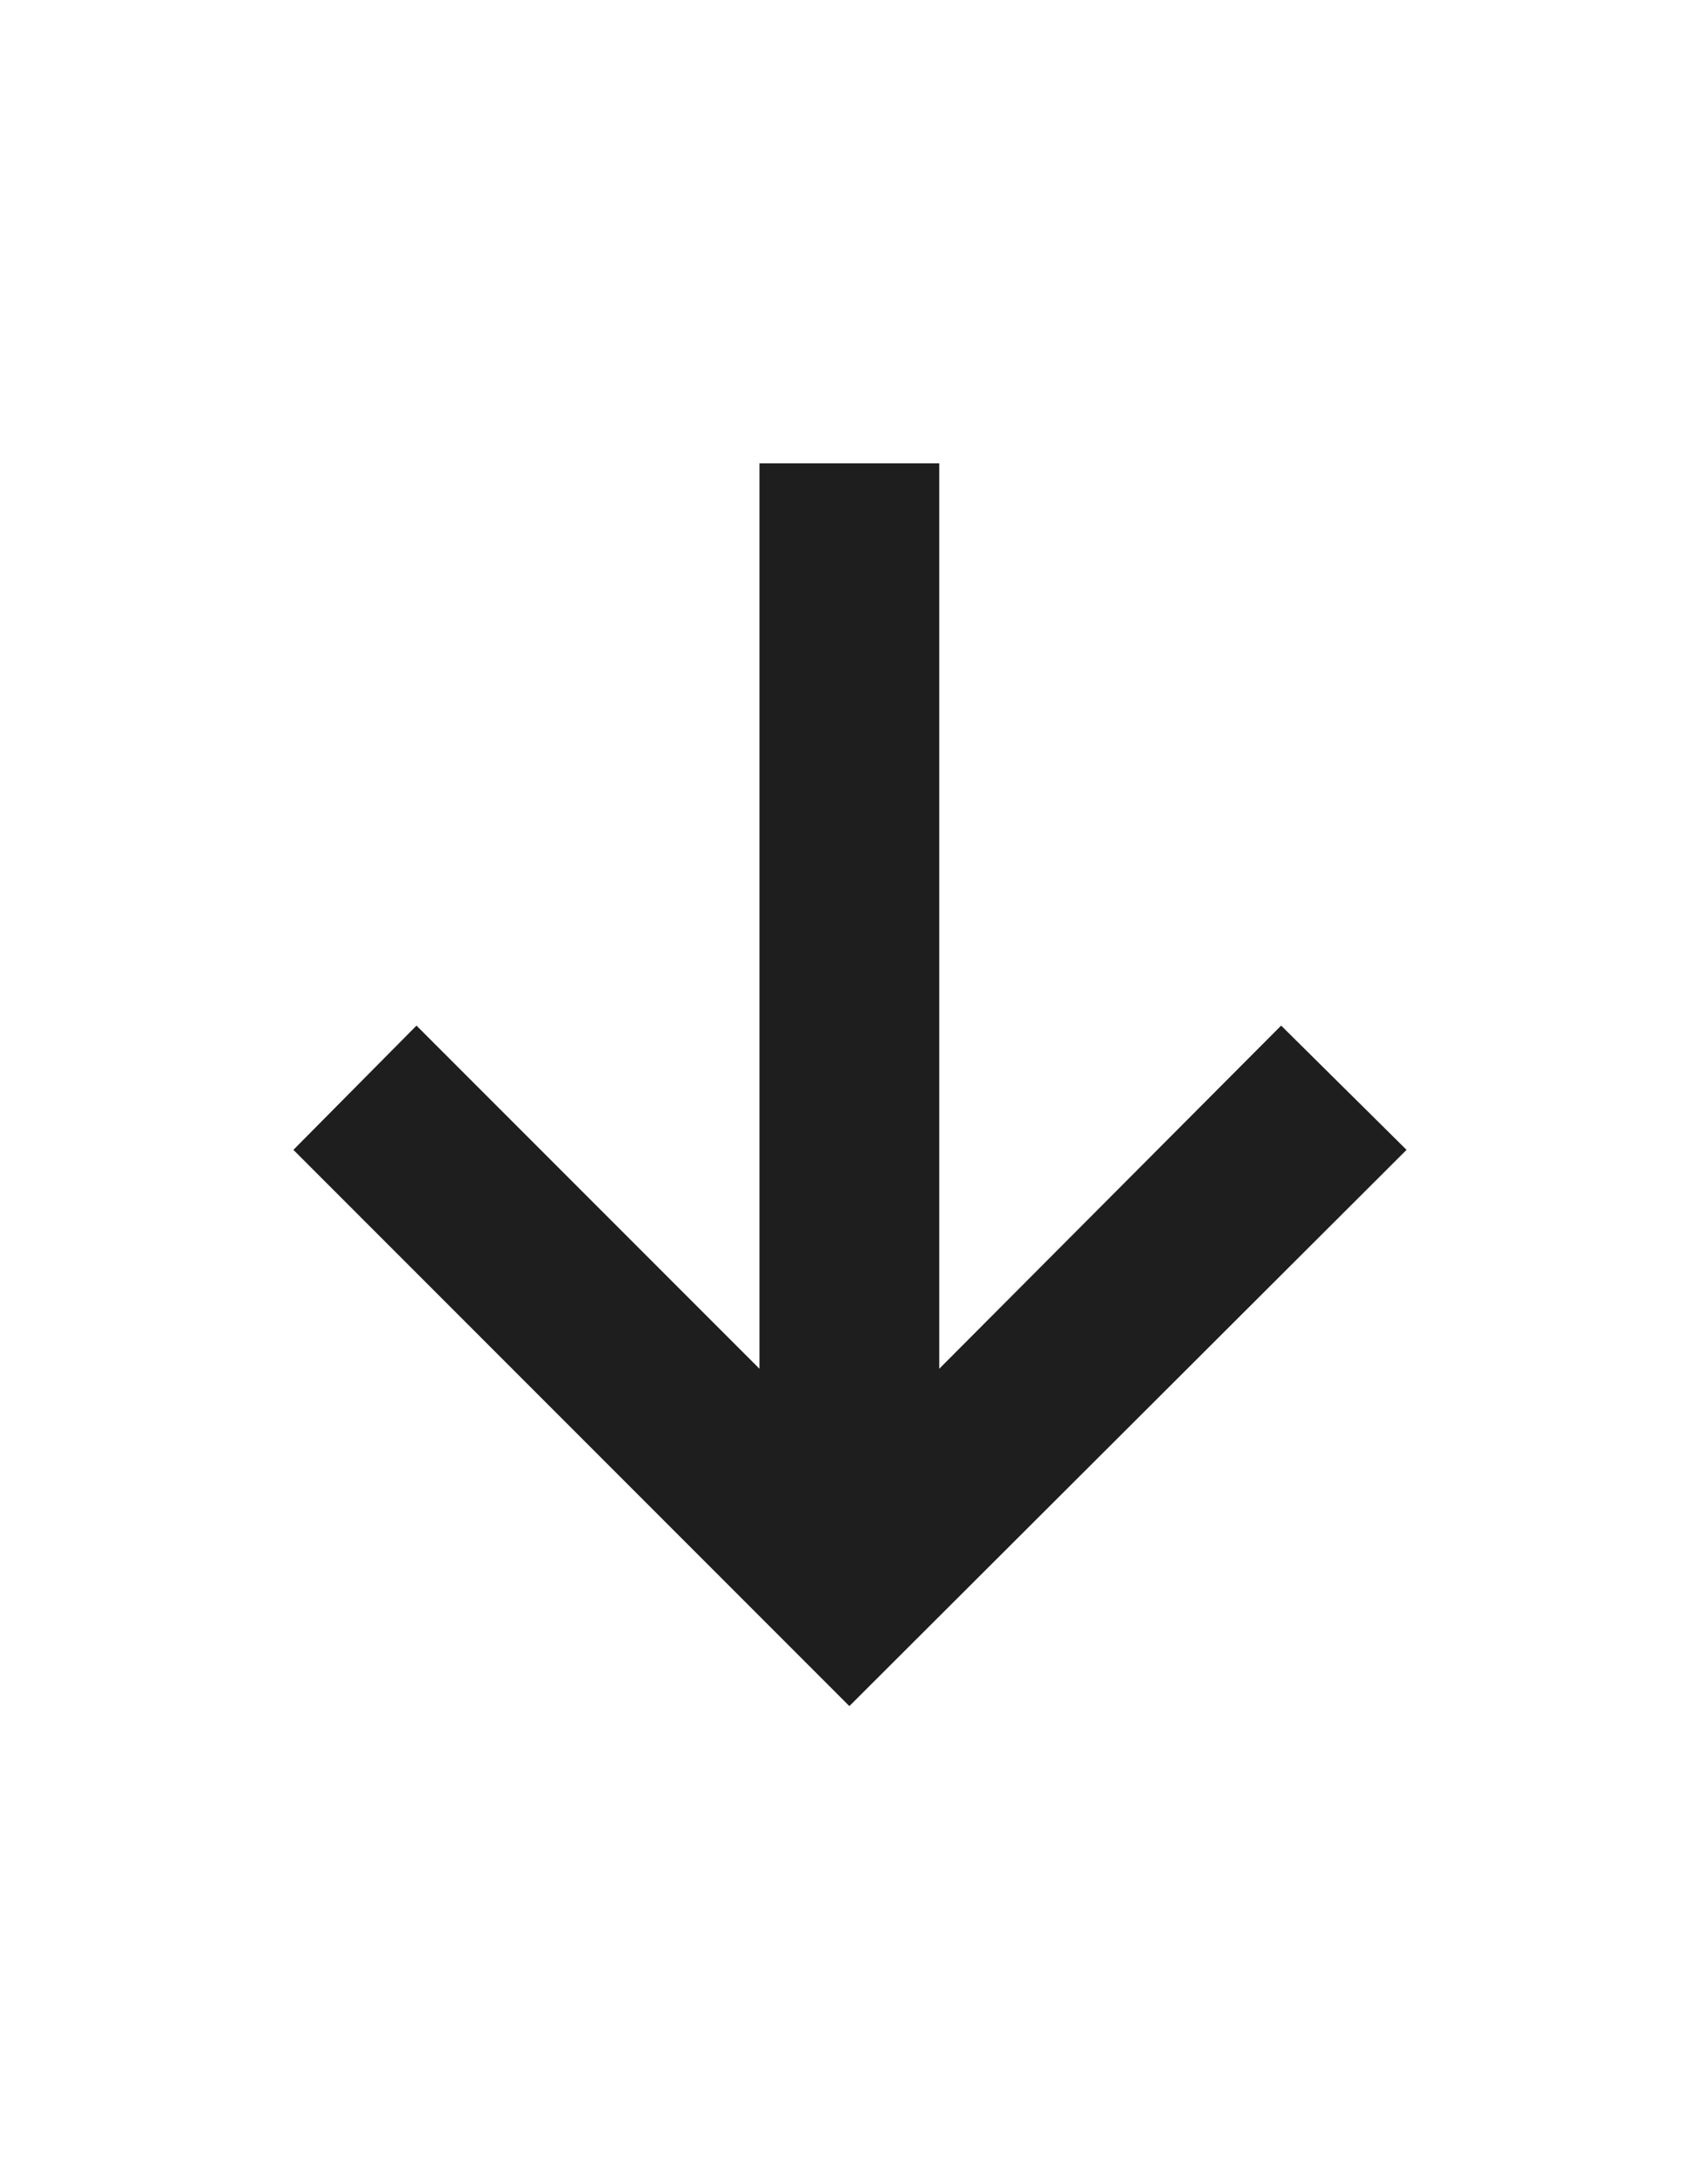
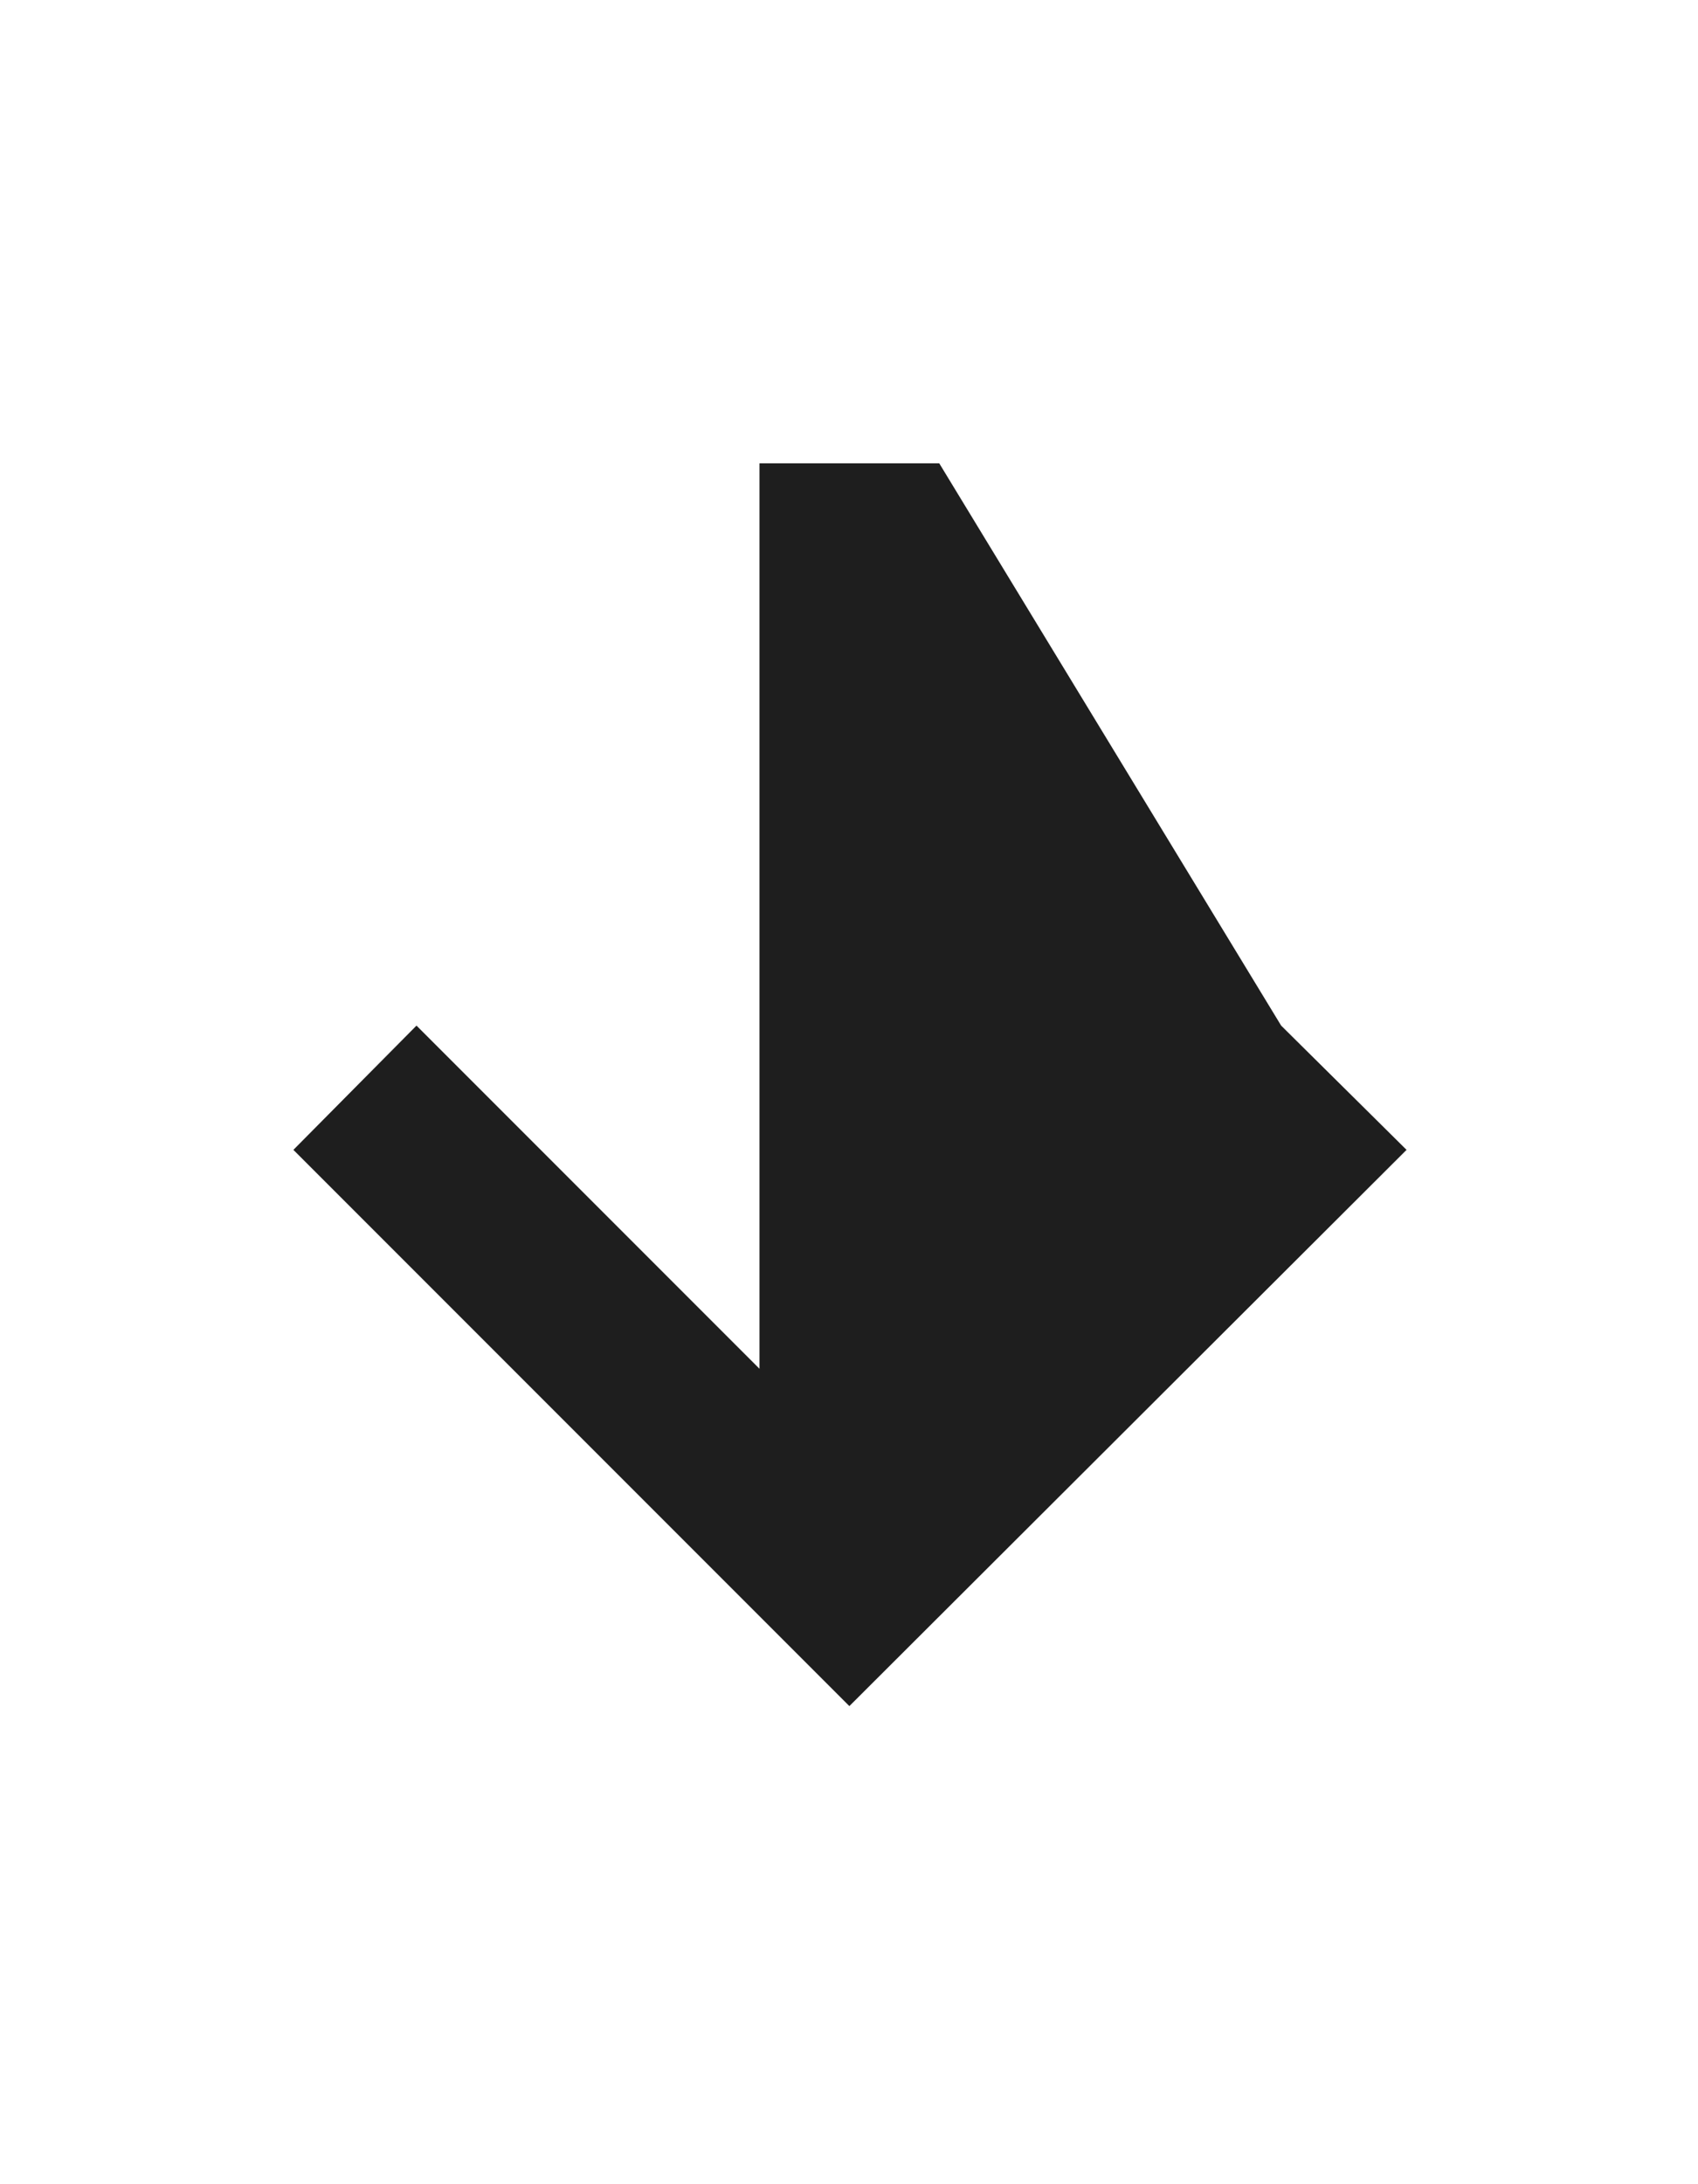
<svg xmlns="http://www.w3.org/2000/svg" width="14" height="18" viewBox="0 0 14 18" fill="none">
-   <path d="M7.744 3.818V11.28L10.563 8.452L11.597 9.476L7.003 14.06L2.419 9.476L3.434 8.452L6.262 11.28V3.818H7.744Z" fill="#1E1E1E" />
+   <path d="M7.744 3.818L10.563 8.452L11.597 9.476L7.003 14.06L2.419 9.476L3.434 8.452L6.262 11.28V3.818H7.744Z" fill="#1E1E1E" />
</svg>